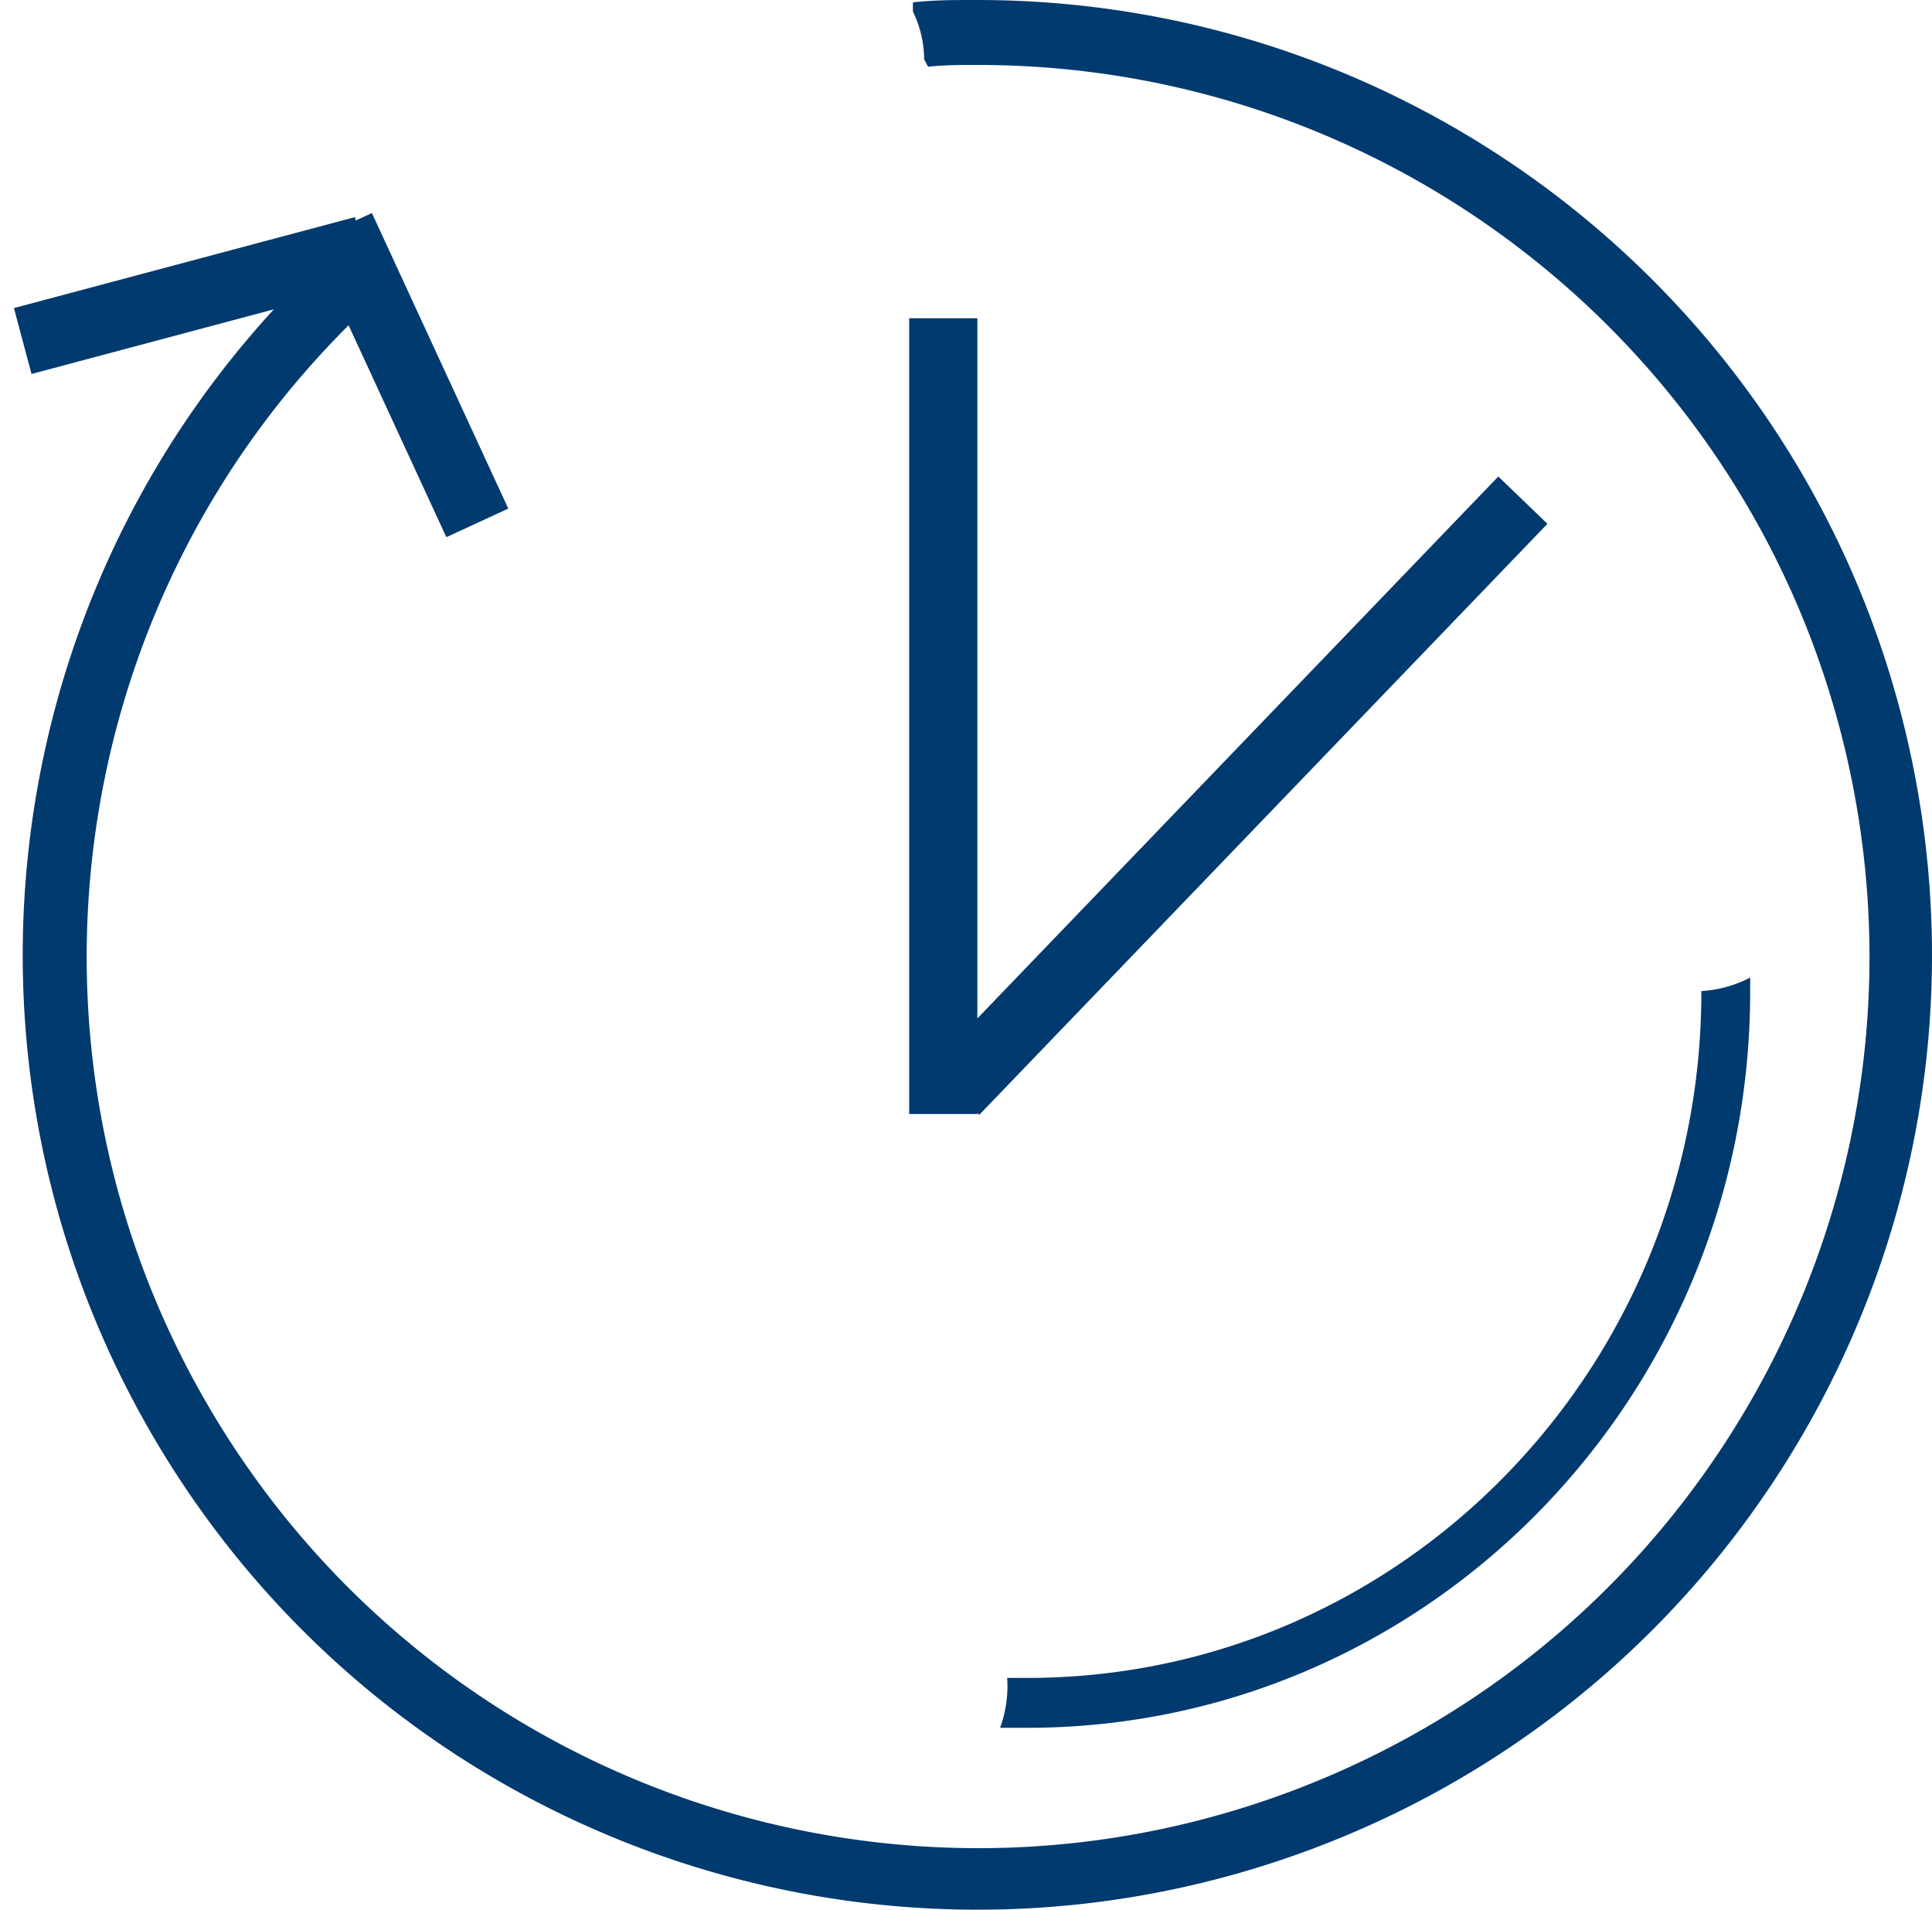
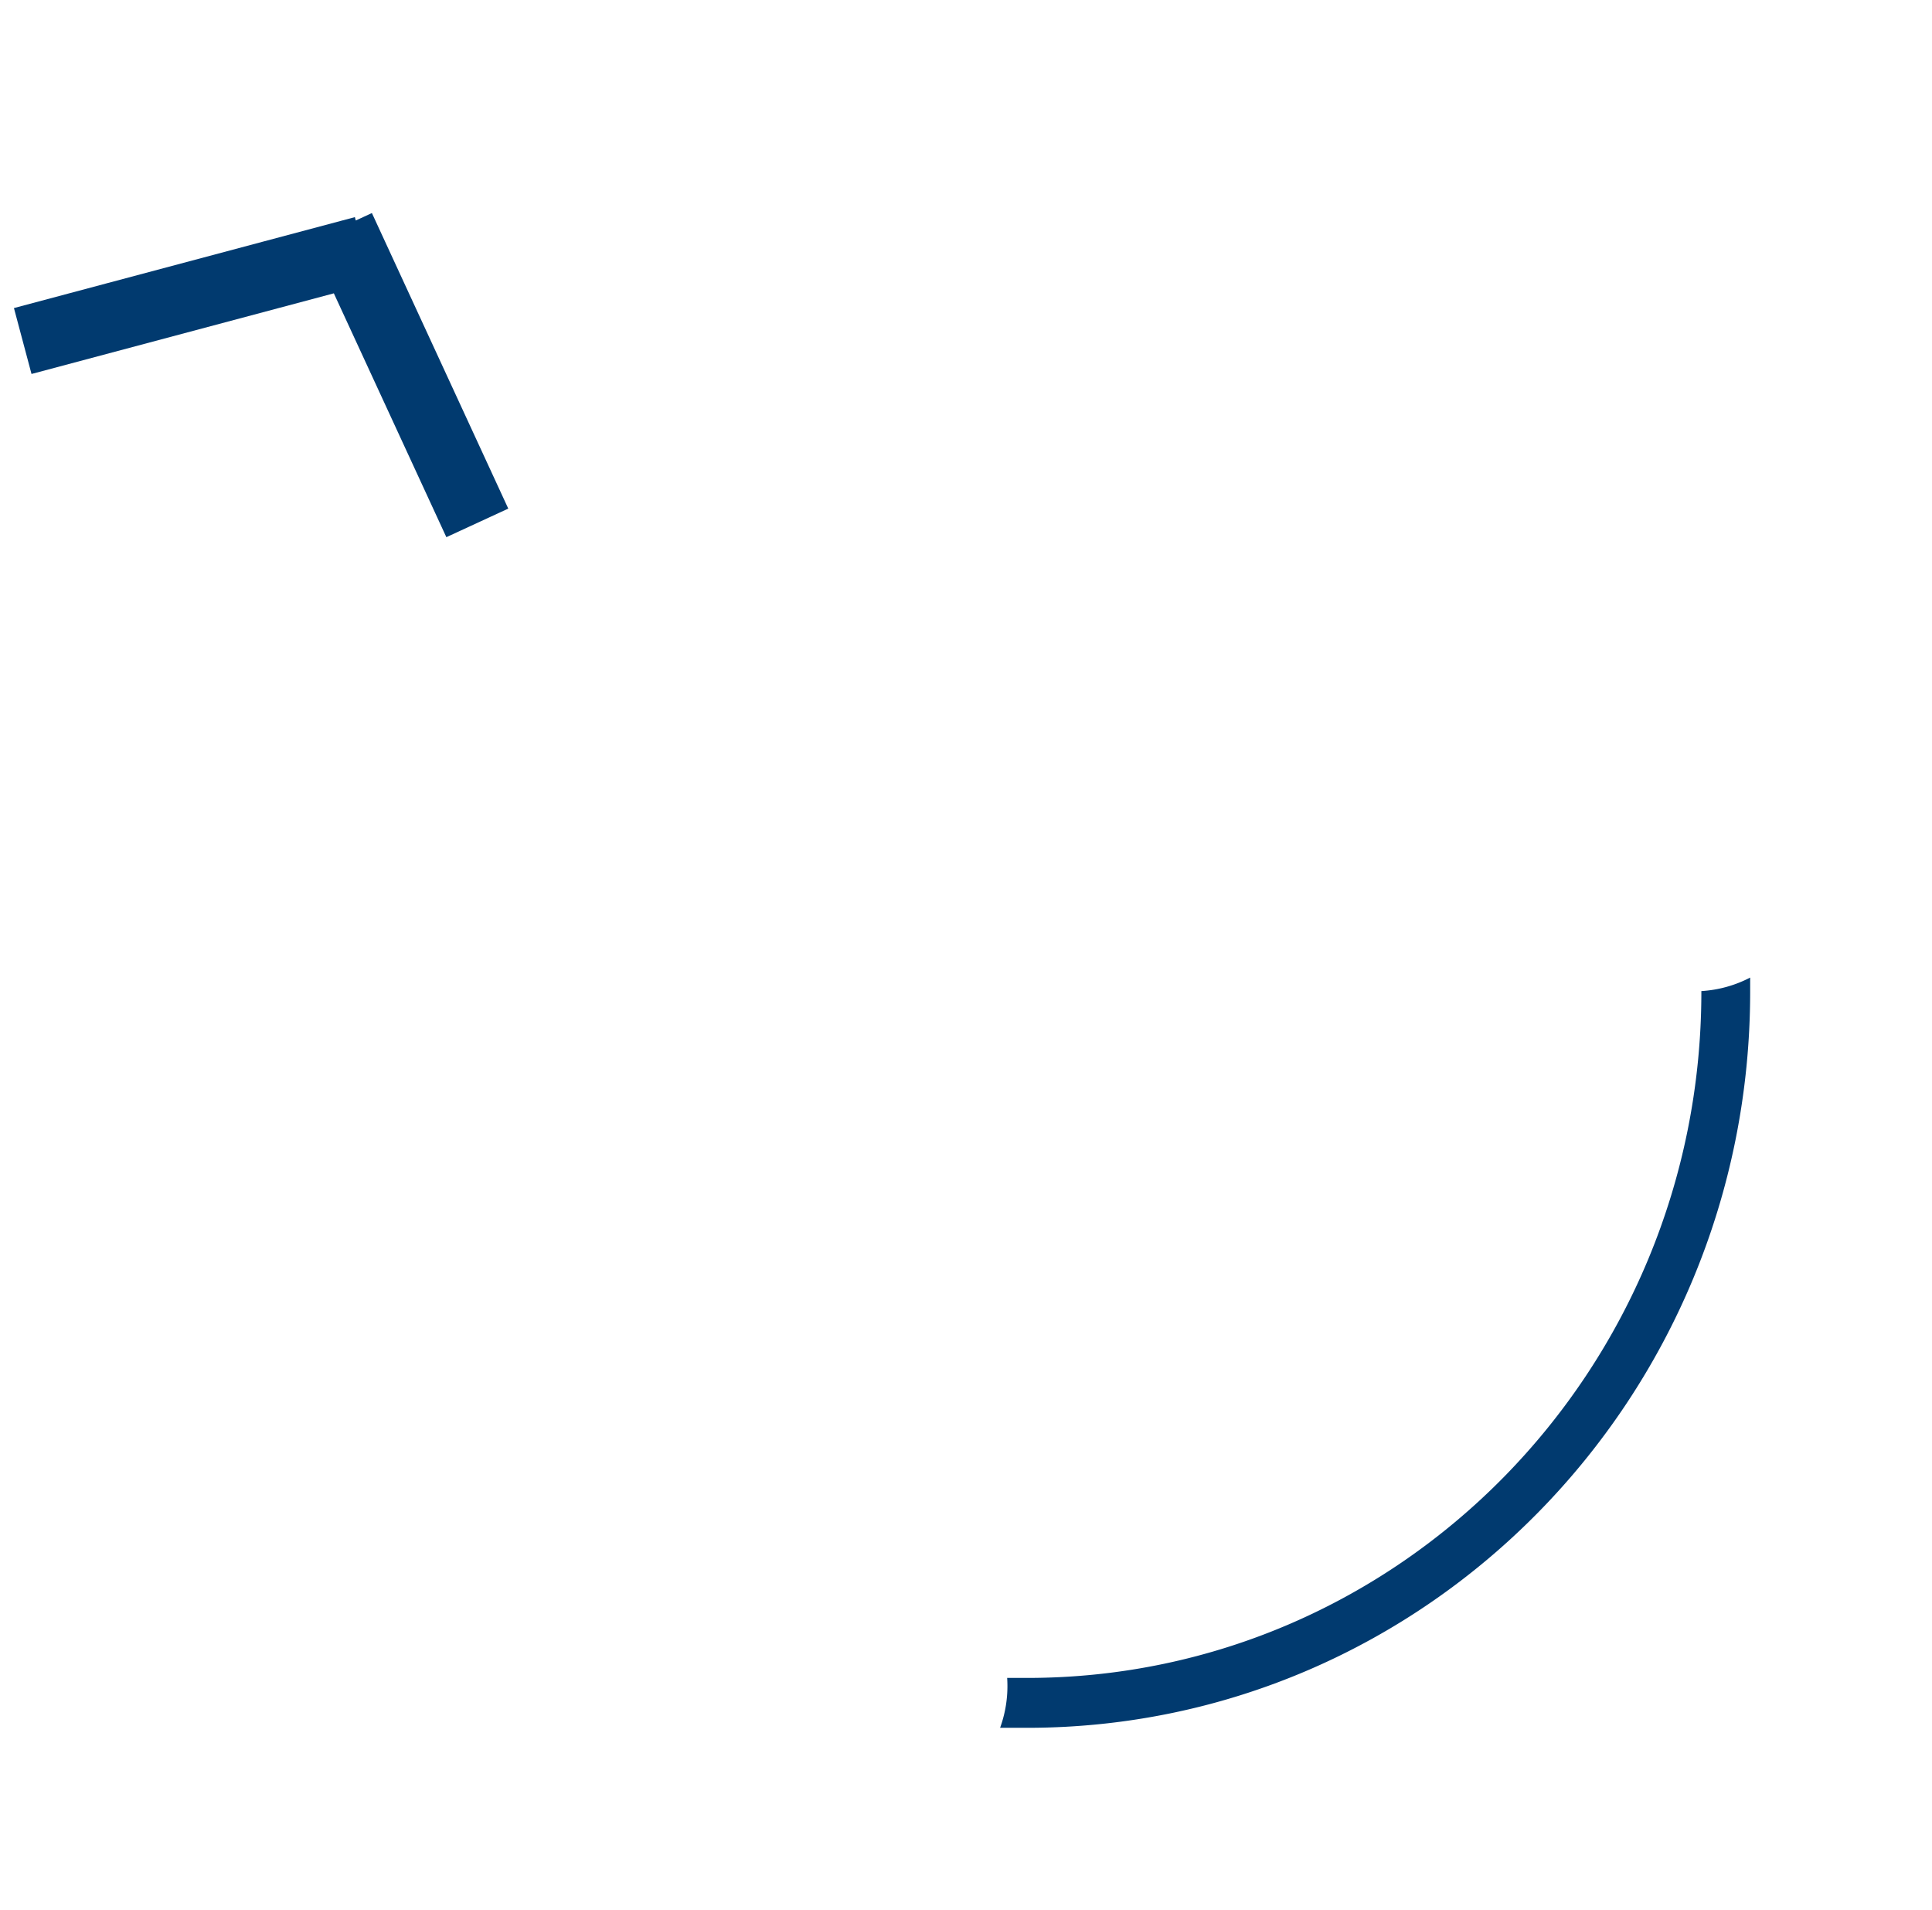
<svg xmlns="http://www.w3.org/2000/svg" viewBox="0 0 85 84">
  <g fill="none" fill-rule="evenodd">
    <path d="M44.5 12v28" />
-     <path stroke="#013A6F" stroke-width="3" d="M41.5 14v35M67 22 42 48" />
    <path d="M77 43a5.34 5.34 0 0 1-2.147.594v.067c-.02 16.632-13.258 30.113-29.6 30.145h-.942A5.375 5.375 0 0 1 44 76h1.262C62.788 75.958 76.979 61.498 77 43.661V43z" fill="#013A6F" fill-rule="nonzero" />
-     <path d="M42.936 0c-.953 0-1.858 0-2.772.105v.4c.311.639.48 1.338.495 2.048v.058l.172.324c.733-.077 1.4-.077 2.105-.077 18.911-.045 35.16 13.412 38.64 32 3.48 18.589-6.802 37.012-24.45 43.81-17.646 6.798-37.63.033-47.52-16.086s-6.868-37 7.187-49.653a4.345 4.345 0 0 1-2.02-2.03C-.21 24.499-3.365 46.847 7.264 64.062c10.63 17.216 32.023 24.406 50.892 17.103 18.87-7.302 29.85-27.02 26.12-46.907C80.547 14.37 63.17-.03 42.936 0z" fill="#013A6F" fill-rule="nonzero" />
    <path stroke="#013A6F" stroke-width="3" d="m15 10 6 13m-5-12L1 15" />
  </g>
</svg>